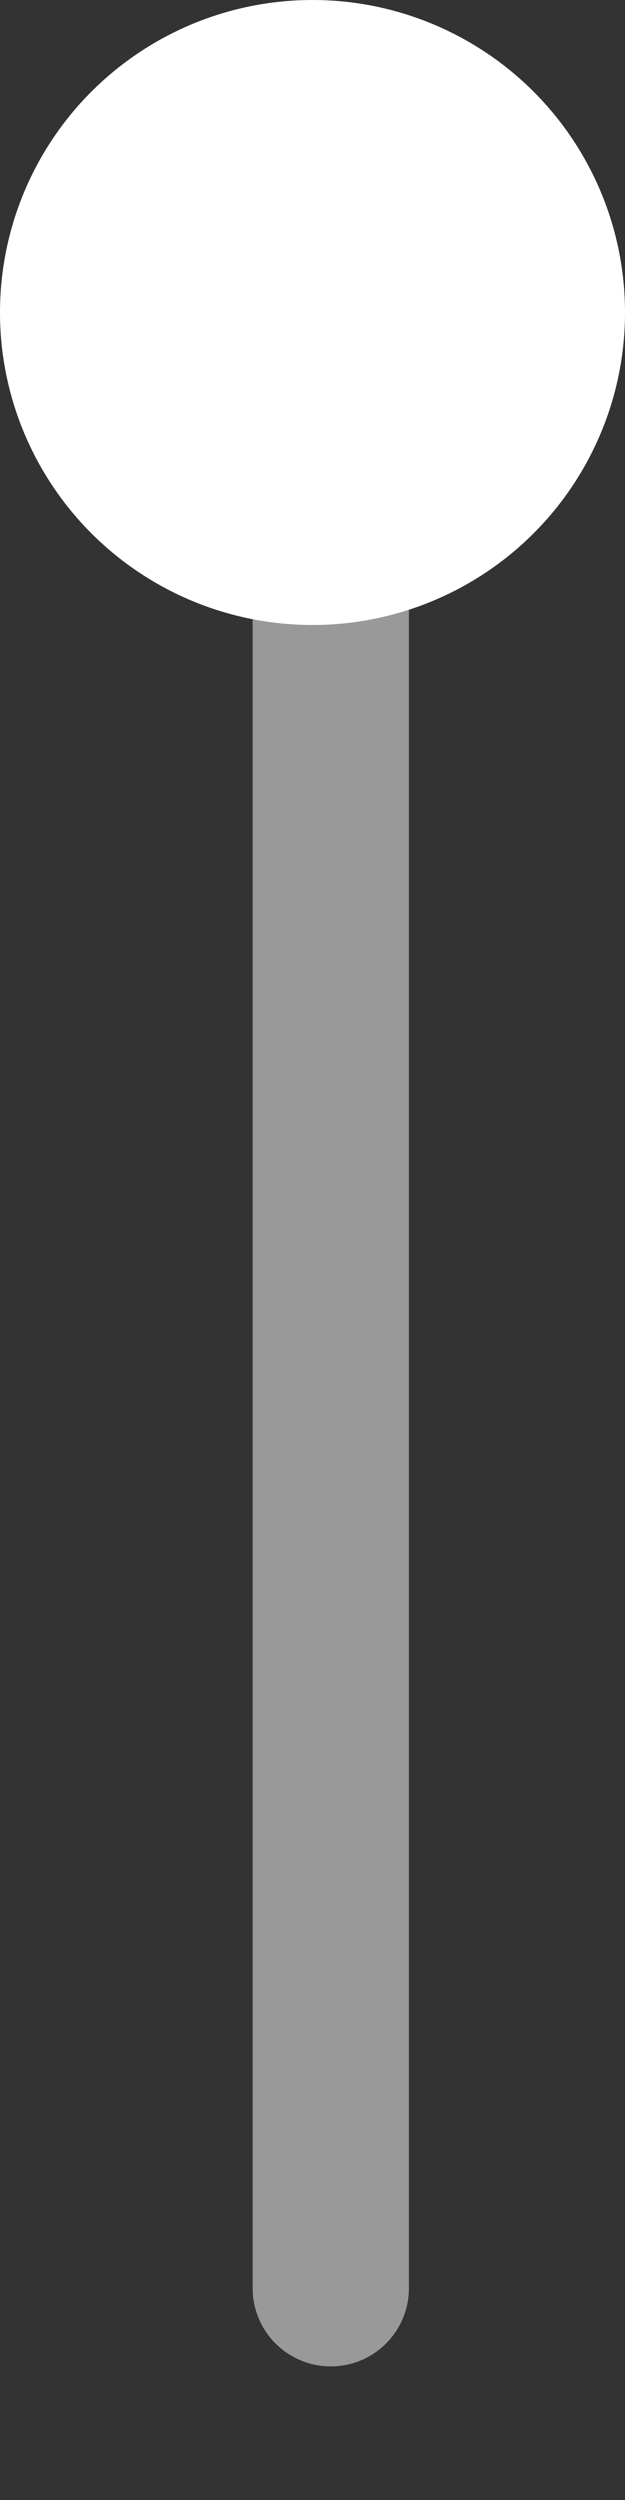
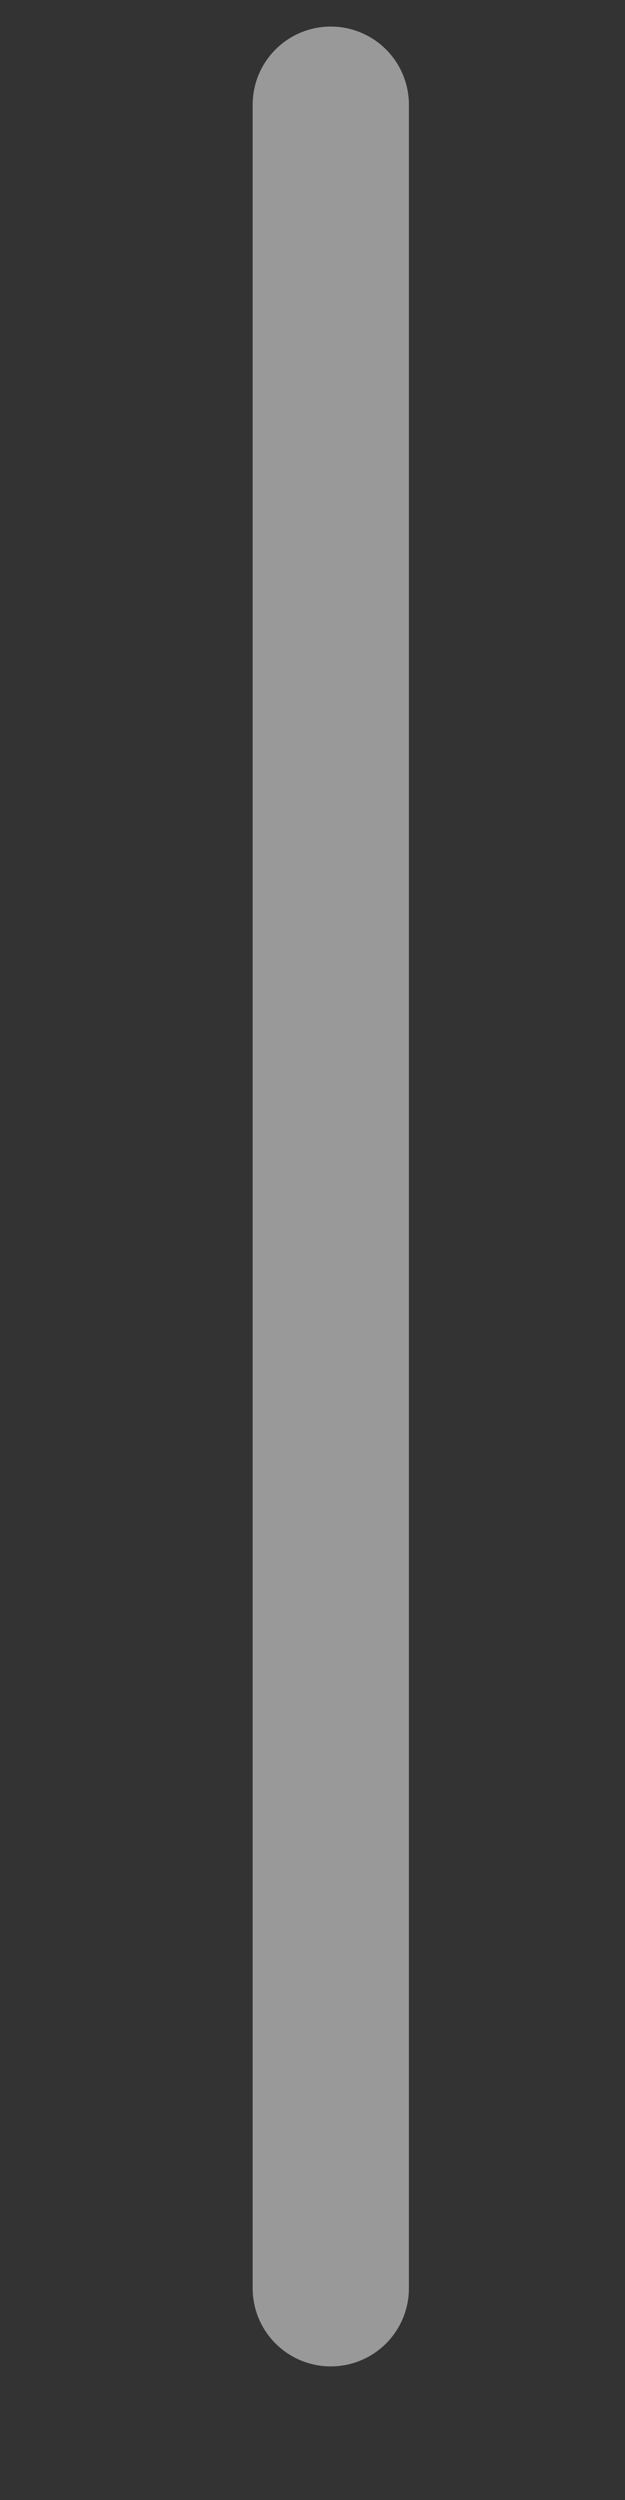
<svg xmlns="http://www.w3.org/2000/svg" width="4" height="16" viewBox="0 0 4 16" fill="none">
  <rect x="0" y="0" width="4" height="16" fill="#333333" stroke="none" />
  <path opacity="0.5" d="M2.117 0.67L2.117 14.645" stroke="white" stroke-linecap="round" />
-   <circle cx="2" cy="2" r="2" fill="white" />
</svg>